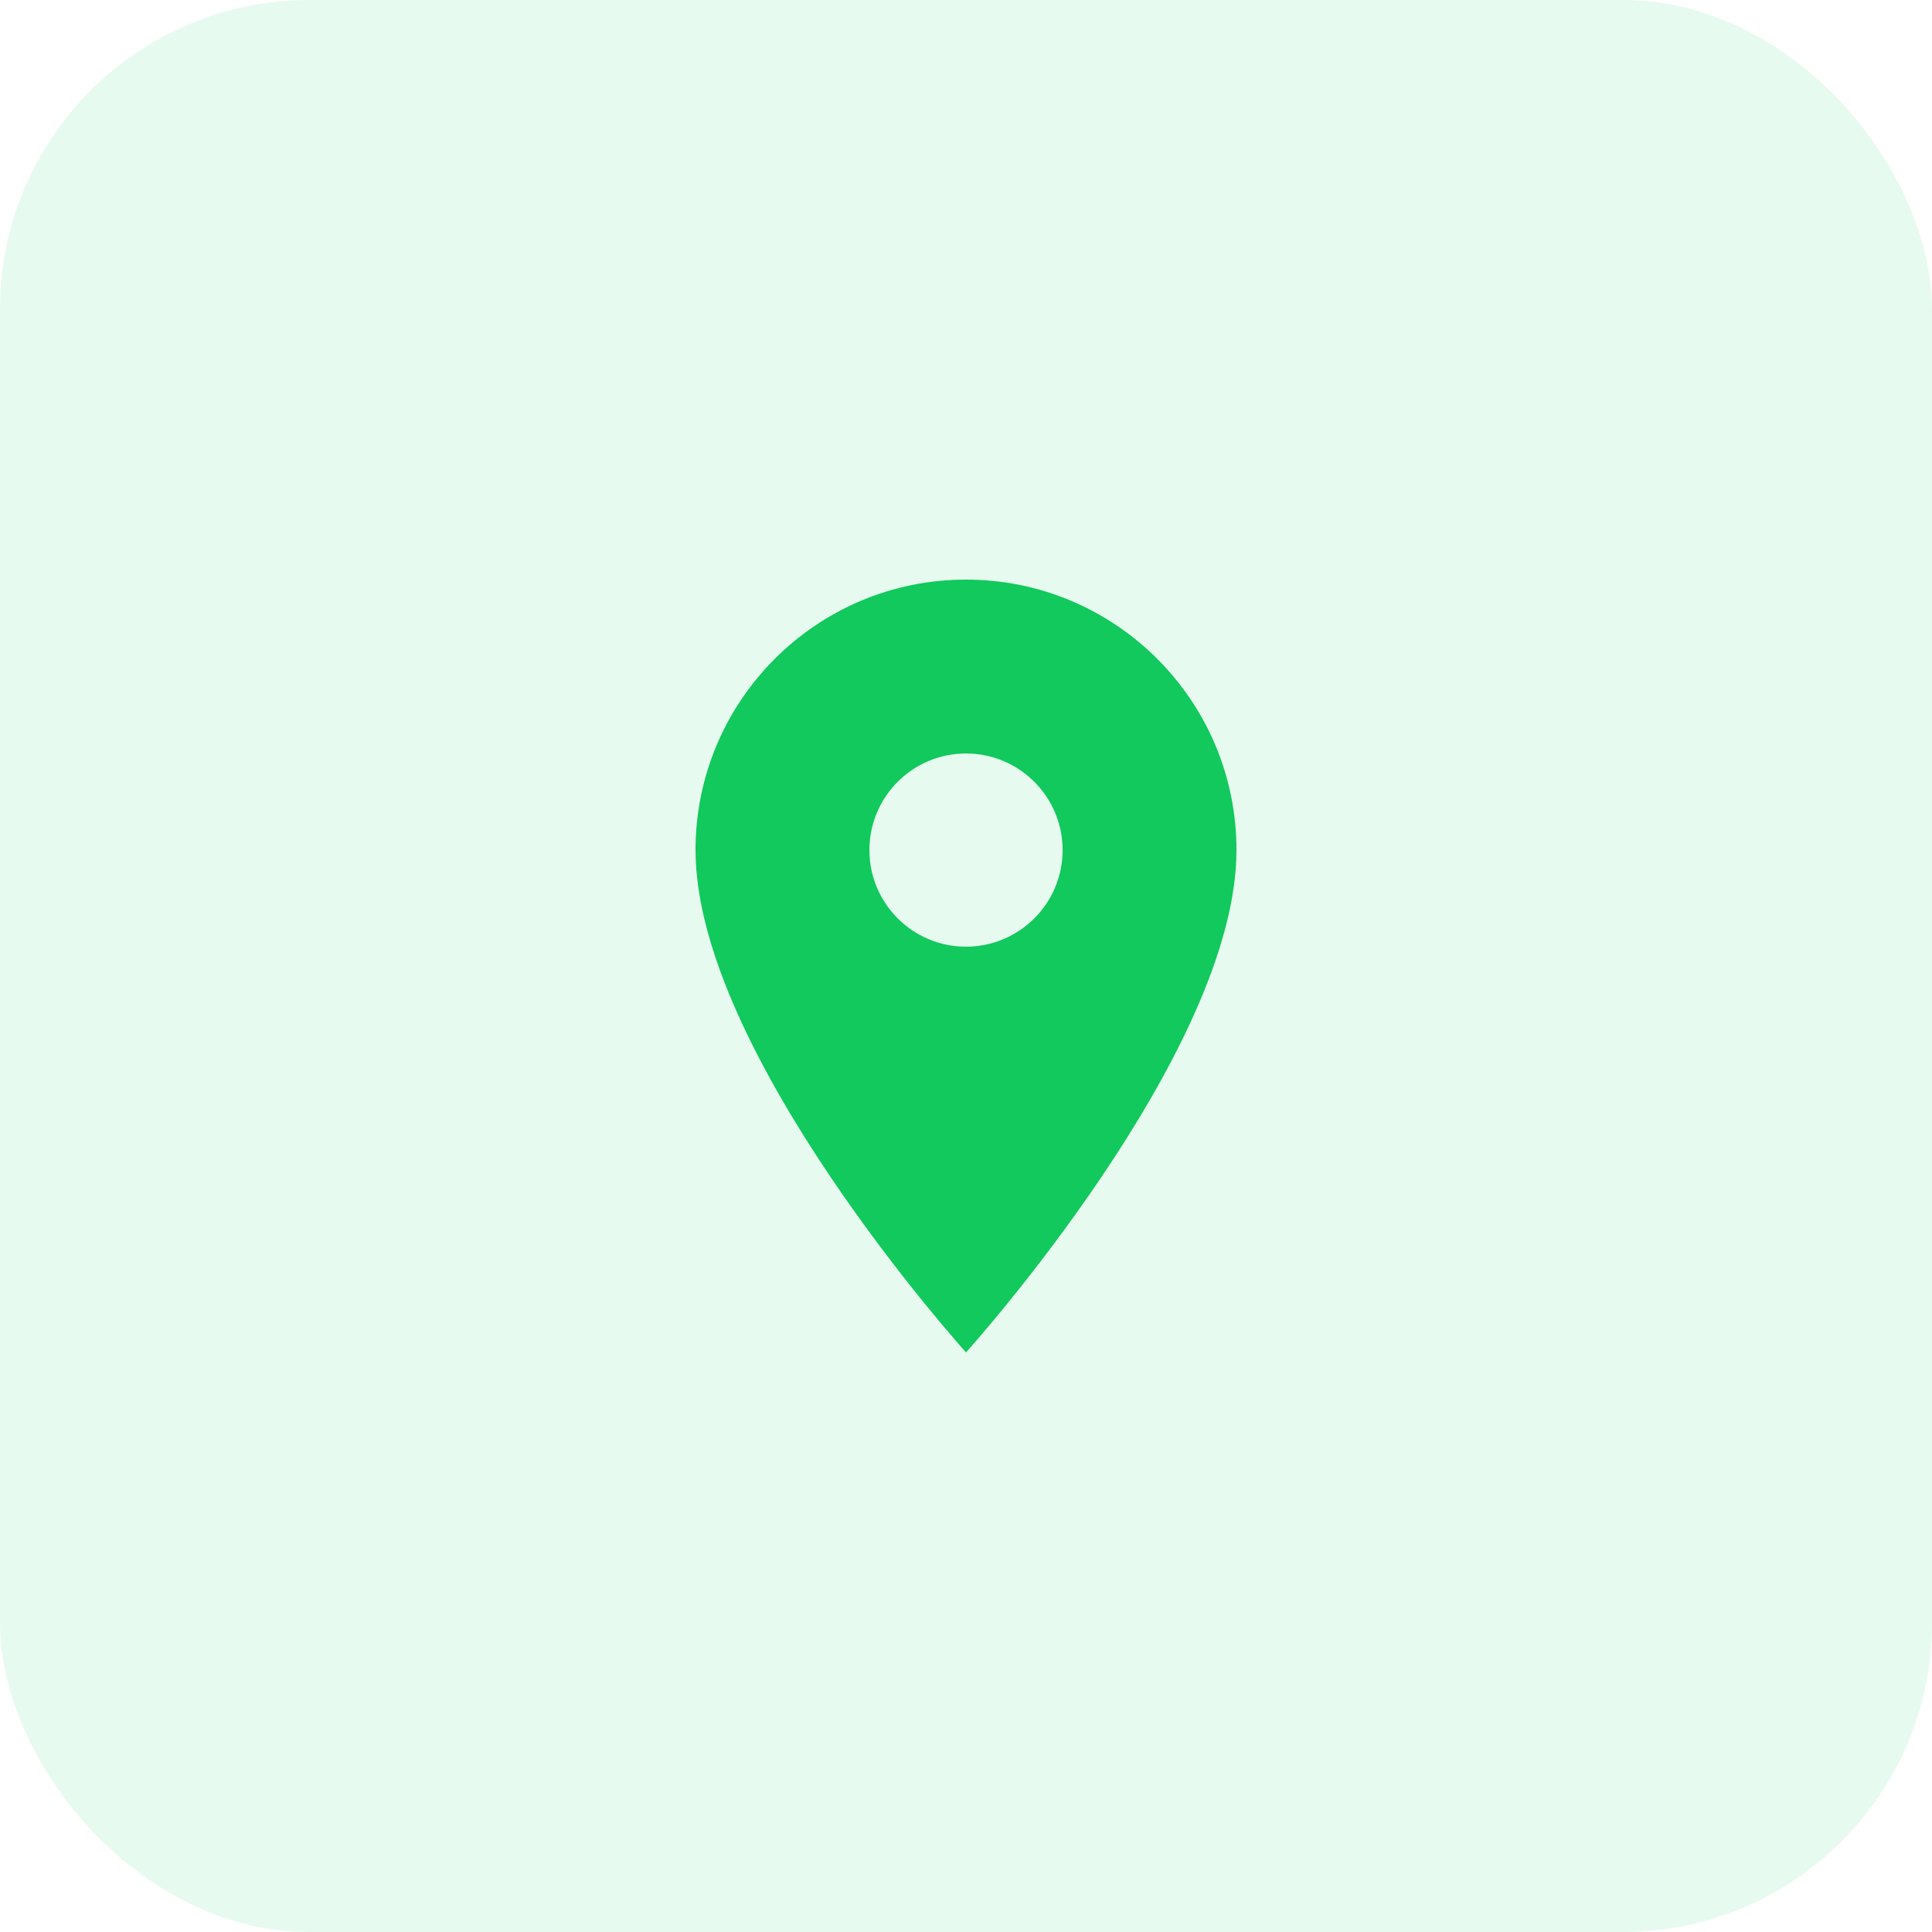
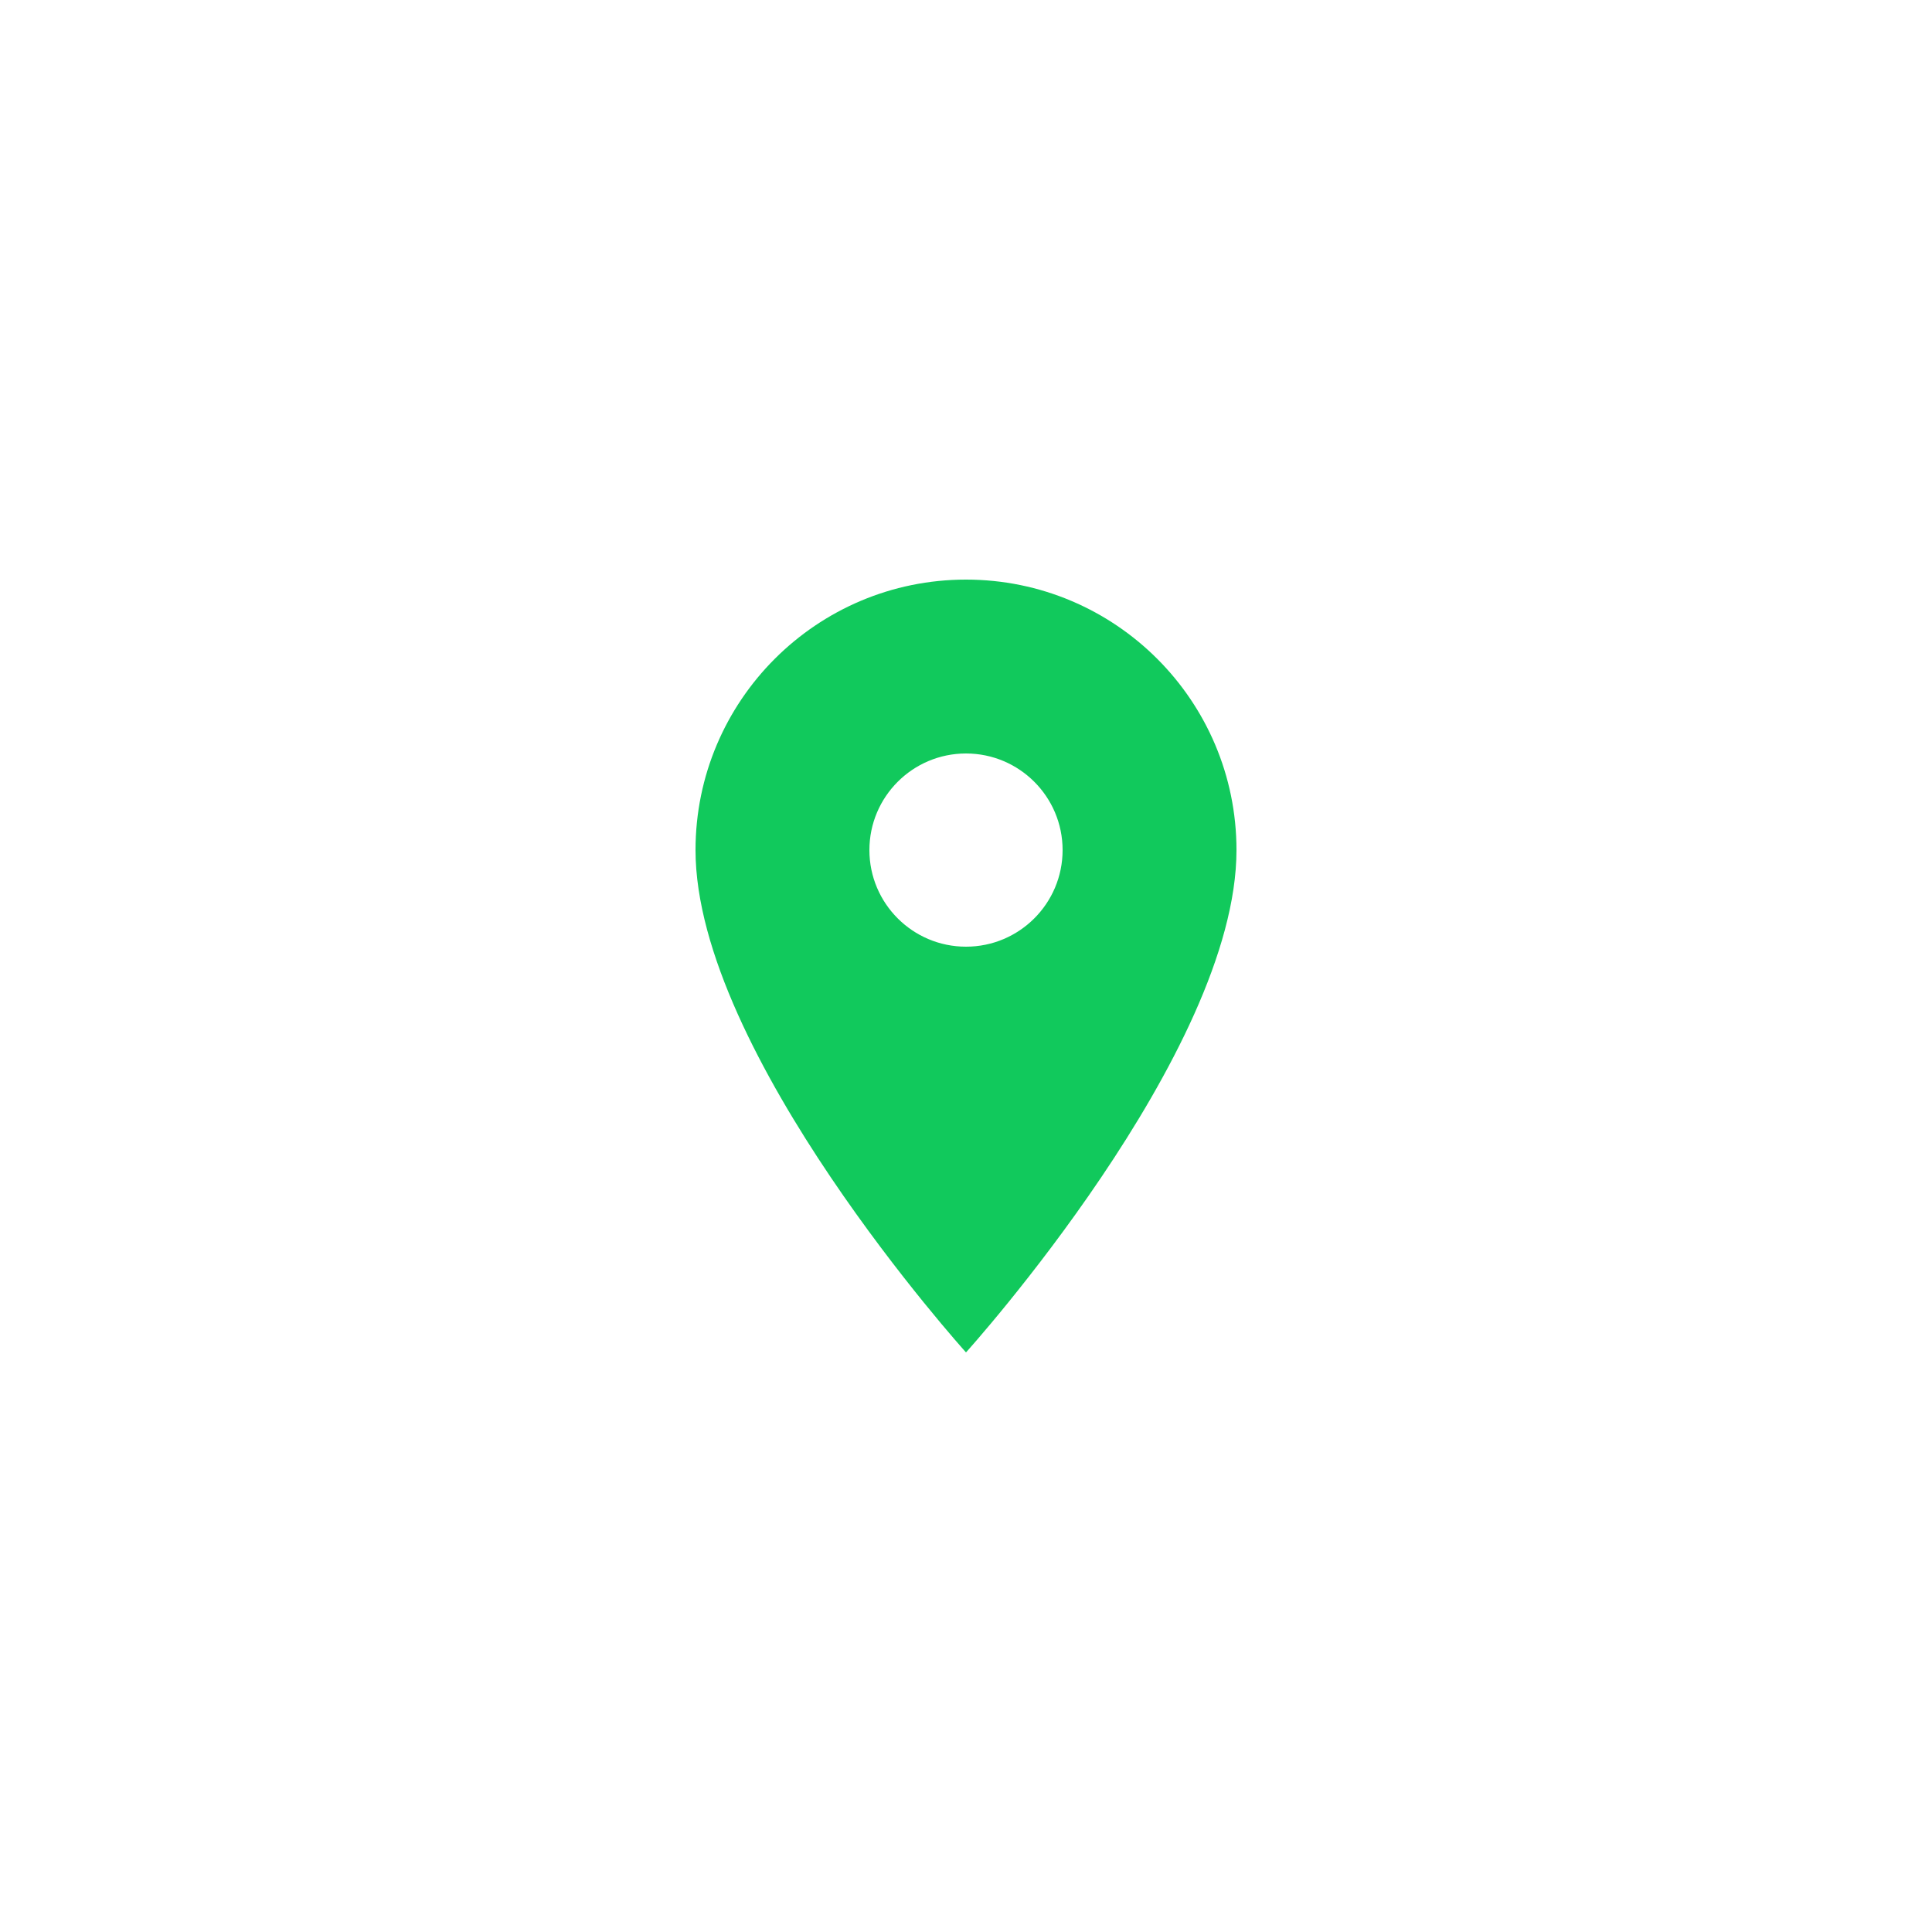
<svg xmlns="http://www.w3.org/2000/svg" width="50" height="50" viewBox="0 0 50 50" fill="none">
-   <rect opacity="0.1" width="50" height="50" rx="8" fill="#11C95C" />
  <path d="M25 15C21.135 15 18 18.135 18 22C18 27.25 25 35 25 35C25 35 32 27.25 32 22C32 18.135 28.865 15 25 15ZM25 24.5C23.62 24.5 22.5 23.38 22.5 22C22.5 20.62 23.62 19.5 25 19.5C26.38 19.5 27.5 20.62 27.5 22C27.5 23.38 26.38 24.5 25 24.5Z" fill="#11C95C" />
</svg>